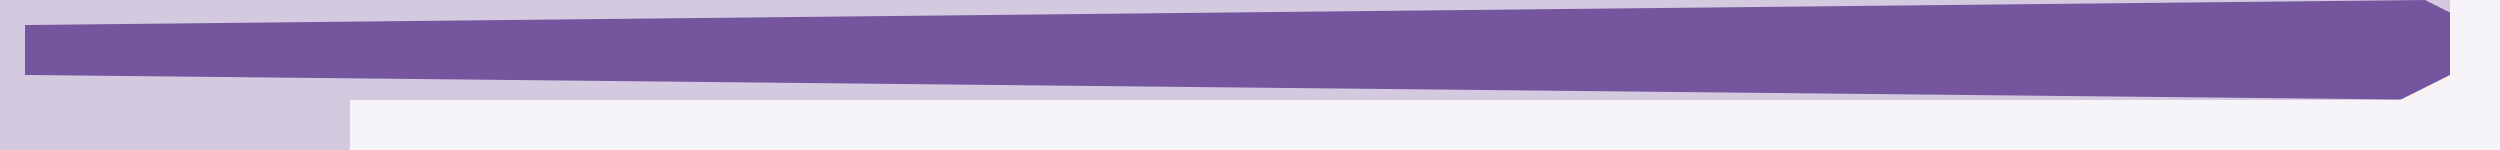
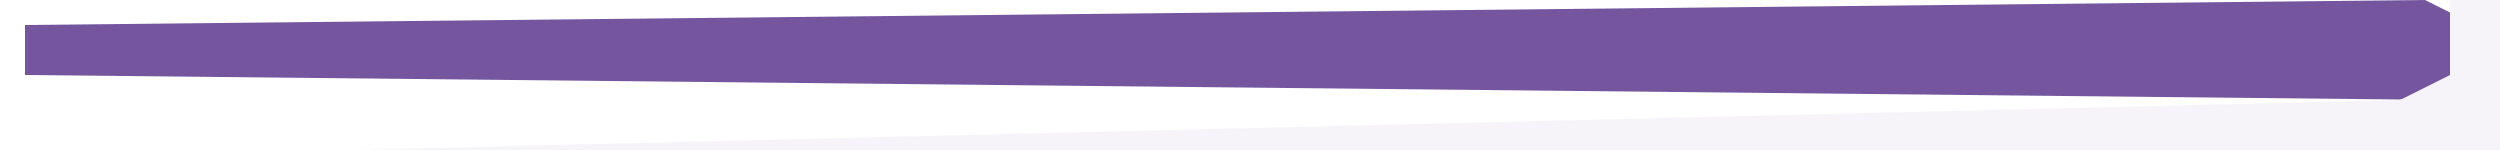
<svg xmlns="http://www.w3.org/2000/svg" version="1.1" width="100" height="6">
-   <path d="M0,0 L100,0 L100,6 L0,6 Z " fill="#D3CAE0" transform="translate(0,0)" />
  <path d="M0,0 L2,1 L1,4 L-96,3 L-96,1 Z " fill="#74559E" transform="translate(97,0)" />
-   <path d="M0,0 L2,0 L2,6 L-84,6 L-84,4 L-2,4 L0,3 Z " fill="#F6F4F9" transform="translate(98,0)" />
+   <path d="M0,0 L2,0 L2,6 L-84,6 L-2,4 L0,3 Z " fill="#F6F4F9" transform="translate(98,0)" />
</svg>